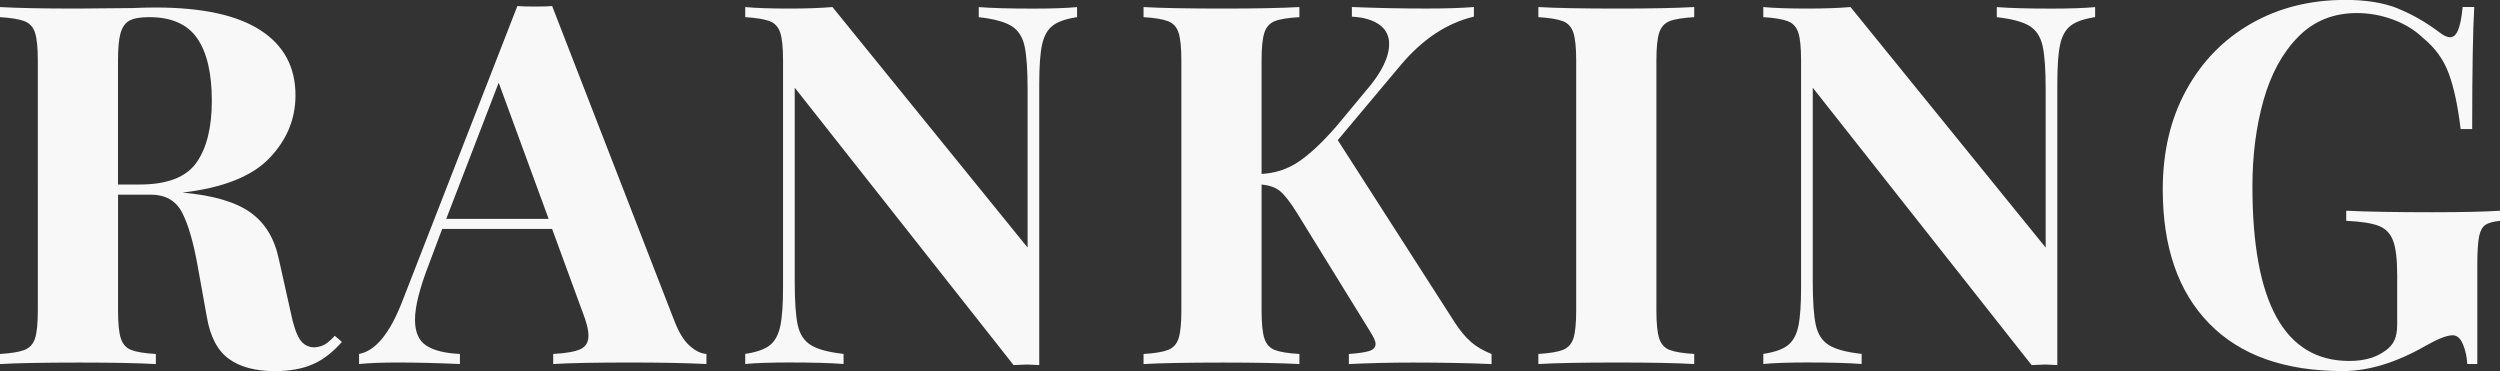
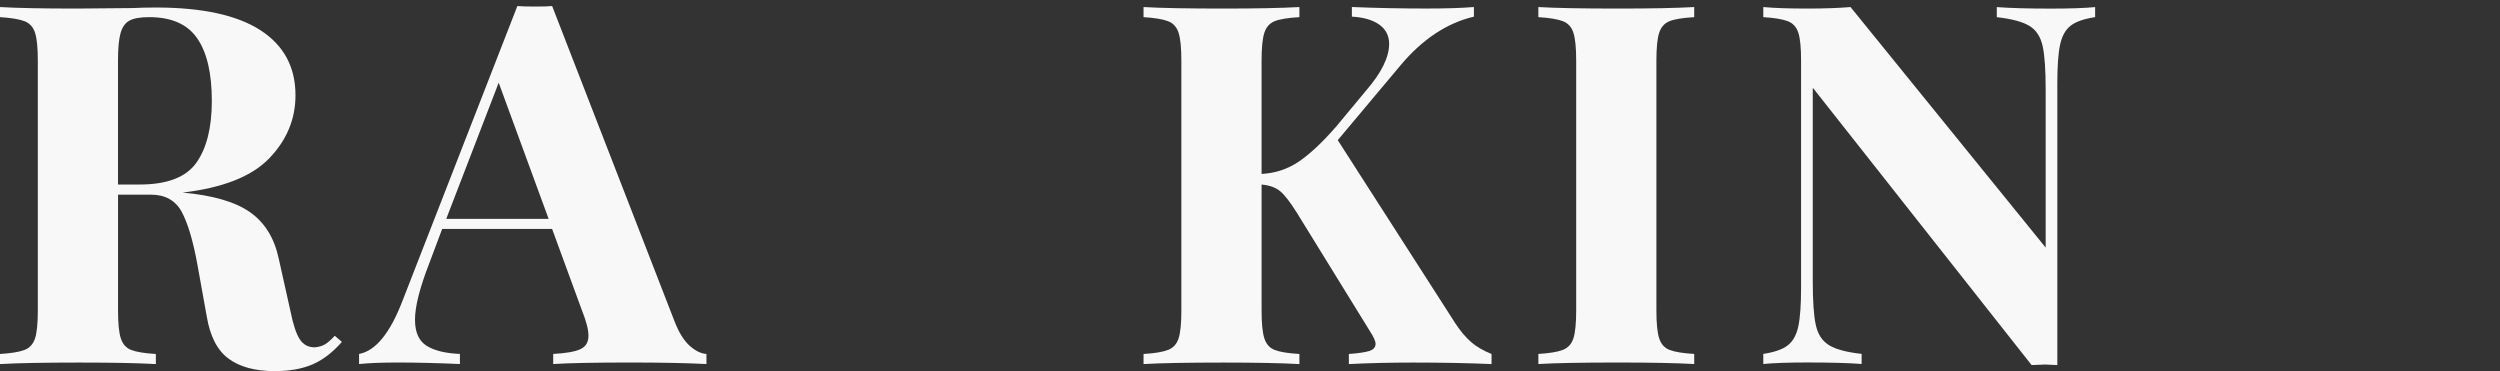
<svg xmlns="http://www.w3.org/2000/svg" id="_レイヤー_1" data-name="レイヤー 1" width="59.495" height="8.832" viewBox="0 0 59.495 8.832">
  <rect x="0" y="0" width="59.495" height="8.832" fill="#333333" stroke="none" />
  <defs>
    <style>
      .cls-1 {
        fill: #f8f8f8;
        stroke-width: 0px;
      }

      .cls-2 {
        isolation: isolate;
      }
    </style>
  </defs>
  <g class="cls-2">
    <path class="cls-1" d="M8.136,8.136c-.216.248-.448.427-.695.534-.248.108-.549.162-.9.162-.464,0-.83-.098-1.098-.294-.269-.196-.442-.53-.522-1.002l-.216-1.2c-.104-.584-.231-1.014-.378-1.29-.148-.275-.395-.414-.738-.414h-.78v2.76c0,.305.022.524.066.66.044.137.126.229.246.276s.315.08.588.096v.24c-.432-.024-1.036-.036-1.812-.036-.856,0-1.488.012-1.897.036v-.24c.264-.016.458-.048.582-.096s.208-.14.252-.276c.044-.136.066-.355.066-.66V1.44c0-.305-.022-.524-.066-.66s-.128-.229-.252-.276-.318-.08-.582-.096v-.24c.408.024,1.016.036,1.824.036l1.332-.012c.16-.008.344-.013.552-.013,1.105,0,1.934.181,2.49.54.556.36.834.876.834,1.548,0,.568-.208,1.068-.624,1.5-.416.433-1.105.704-2.064.816.721.065,1.256.22,1.608.468.352.248.58.62.684,1.116l.276,1.236c.064.32.138.544.222.672s.202.191.354.191c.096-.008.178-.031.246-.071.067-.04.145-.108.233-.204l.168.144ZM3.078.492c-.101.056-.17.156-.21.3-.04.144-.06.36-.06.648v2.951h.517c.655,0,1.105-.174,1.35-.521s.366-.838.366-1.47c0-.656-.116-1.152-.348-1.488-.232-.336-.612-.504-1.141-.504-.216,0-.374.028-.474.084Z" />
    <path class="cls-1" d="M16.416,8.232c.136.12.268.184.396.191v.24c-.479-.024-1.088-.036-1.823-.036-.816,0-1.425.012-1.824.036v-.24c.304-.016.519-.054.647-.113.128-.06.192-.166.192-.318,0-.144-.048-.336-.144-.576l-.721-1.968h-2.616l-.311.828c-.224.576-.336,1.02-.336,1.332,0,.296.09.502.27.617.181.116.446.183.799.198v.24c-.545-.024-1.04-.036-1.488-.036-.368,0-.672.012-.912.036v-.24c.392-.071.736-.492,1.032-1.26L12.312.144c.088.008.229.012.42.012.192,0,.328-.004.408-.012l2.916,7.512c.104.264.224.456.36.576ZM13.056,5.208l-1.188-3.24-1.248,3.24h2.436Z" />
-     <path class="cls-1" d="M25.632.408c-.265.04-.458.107-.582.204-.124.096-.208.248-.252.456s-.066.516-.066.924v6.696l-.288-.013-.323.013-5.208-6.601v4.608c0,.472.023.817.071,1.038.048.22.152.38.312.479.16.101.42.17.779.21v.24c-.311-.024-.743-.036-1.296-.036-.44,0-.788.012-1.044.036v-.24c.265-.04.458-.107.582-.204.124-.096.208-.247.252-.456.044-.208.066-.516.066-.924V1.44c0-.305-.022-.524-.066-.66s-.128-.229-.252-.276-.317-.08-.582-.096v-.24c.256.024.605.036,1.044.036.4,0,.744-.012,1.032-.036l4.644,5.724v-3.756c0-.472-.024-.817-.072-1.038-.048-.22-.152-.38-.312-.479s-.42-.17-.779-.21v-.24c.311.024.744.036,1.296.036.447,0,.796-.012,1.044-.036v.24Z" />
    <path class="cls-1" d="M35.004,8.136c.128.112.292.208.492.288v.24c-.56-.024-1.185-.036-1.872-.036-.528,0-1.036.012-1.524.036v-.24c.225-.016.386-.04.486-.071.1-.032.15-.089.15-.169,0-.064-.045-.163-.133-.3l-1.739-2.819c-.16-.256-.294-.429-.402-.517s-.254-.14-.439-.156v3c0,.305.022.524.066.66.044.137.126.229.246.276s.315.08.588.096v.24c-.432-.024-1.036-.036-1.812-.036-.856,0-1.488.012-1.897.036v-.24c.264-.016.458-.048.582-.096s.208-.14.252-.276c.044-.136.066-.355.066-.66V1.44c0-.305-.022-.524-.066-.66s-.128-.229-.252-.276-.318-.08-.582-.096v-.24c.408.024,1.04.036,1.897.036.775,0,1.38-.012,1.812-.036v.24c-.273.016-.468.048-.588.096s-.202.141-.246.276-.066.355-.066.66v2.699c.32-.016.612-.111.876-.287.265-.177.565-.456.9-.841l.708-.852c.368-.424.552-.796.552-1.116,0-.191-.078-.344-.233-.456-.156-.111-.374-.176-.654-.191v-.229c.584.024,1.176.036,1.776.036.464,0,.84-.012,1.128-.036v.229c-.641.151-1.221.535-1.74,1.151l-1.5,1.788,2.796,4.356c.12.184.244.332.372.443Z" />
    <path class="cls-1" d="M40.319.408c-.273.016-.468.048-.588.096s-.202.141-.246.276-.066.355-.066.66v5.951c0,.305.022.524.066.66.044.137.126.229.246.276s.315.08.588.096v.24c-.432-.024-1.036-.036-1.812-.036-.856,0-1.488.012-1.897.036v-.24c.264-.016.458-.048.582-.096s.208-.14.252-.276c.044-.136.066-.355.066-.66V1.44c0-.305-.022-.524-.066-.66s-.128-.229-.252-.276-.318-.08-.582-.096v-.24c.408.024,1.04.036,1.897.036.775,0,1.38-.012,1.812-.036v.24Z" />
    <path class="cls-1" d="M49.859.408c-.264.04-.458.107-.582.204-.124.096-.208.248-.252.456s-.065.516-.065.924v6.696l-.288-.013-.324.013-5.208-6.601v4.608c0,.472.024.817.072,1.038.048.22.151.38.311.479.16.101.42.17.78.21v.24c-.311-.024-.744-.036-1.296-.036-.44,0-.788.012-1.044.036v-.24c.264-.04.458-.107.582-.204.124-.096.208-.247.252-.456.044-.208.065-.516.065-.924V1.44c0-.305-.021-.524-.065-.66s-.128-.229-.252-.276-.318-.08-.582-.096v-.24c.256.024.604.036,1.044.036.399,0,.744-.012,1.032-.036l4.644,5.724v-3.756c0-.472-.023-.817-.072-1.038-.048-.22-.151-.38-.311-.479s-.42-.17-.78-.21v-.24c.312.024.744.036,1.296.036.448,0,.796-.012,1.044-.036v.24Z" />
-     <path class="cls-1" d="M57.065.204c.34.136.674.328,1.002.576.096.072.176.107.24.107.08,0,.144-.058.191-.174.049-.115.084-.298.108-.546h.276c-.032.544-.049,1.512-.049,2.904h-.275c-.065-.544-.158-.984-.282-1.32s-.33-.62-.618-.852c-.191-.185-.428-.328-.708-.433-.28-.103-.568-.155-.863-.155-.56,0-1.026.19-1.398.569s-.646.882-.822,1.506-.264,1.309-.264,2.053c0,2.768.768,4.151,2.304,4.151.352,0,.636-.08.853-.239.103-.072.178-.156.222-.253.044-.096.066-.22.066-.371v-1.177c0-.376-.032-.649-.097-.821-.064-.172-.178-.29-.342-.354-.164-.064-.422-.103-.774-.12v-.24c.496.024,1.181.036,2.053.036.712,0,1.248-.012,1.607-.036v.24c-.16.017-.275.048-.348.097-.072.048-.122.14-.15.275-.027.137-.042.356-.042.66v2.376h-.239c-.009-.168-.042-.324-.102-.468-.06-.144-.142-.216-.246-.216-.136,0-.352.084-.647.252-.696.399-1.353.6-1.969.6-1.384,0-2.443-.378-3.18-1.134s-1.103-1.818-1.103-3.187c0-.895.185-1.684.558-2.363.372-.681.886-1.208,1.542-1.584s1.404-.565,2.244-.565c.496,0,.914.068,1.254.204Z" />
  </g>
</svg>